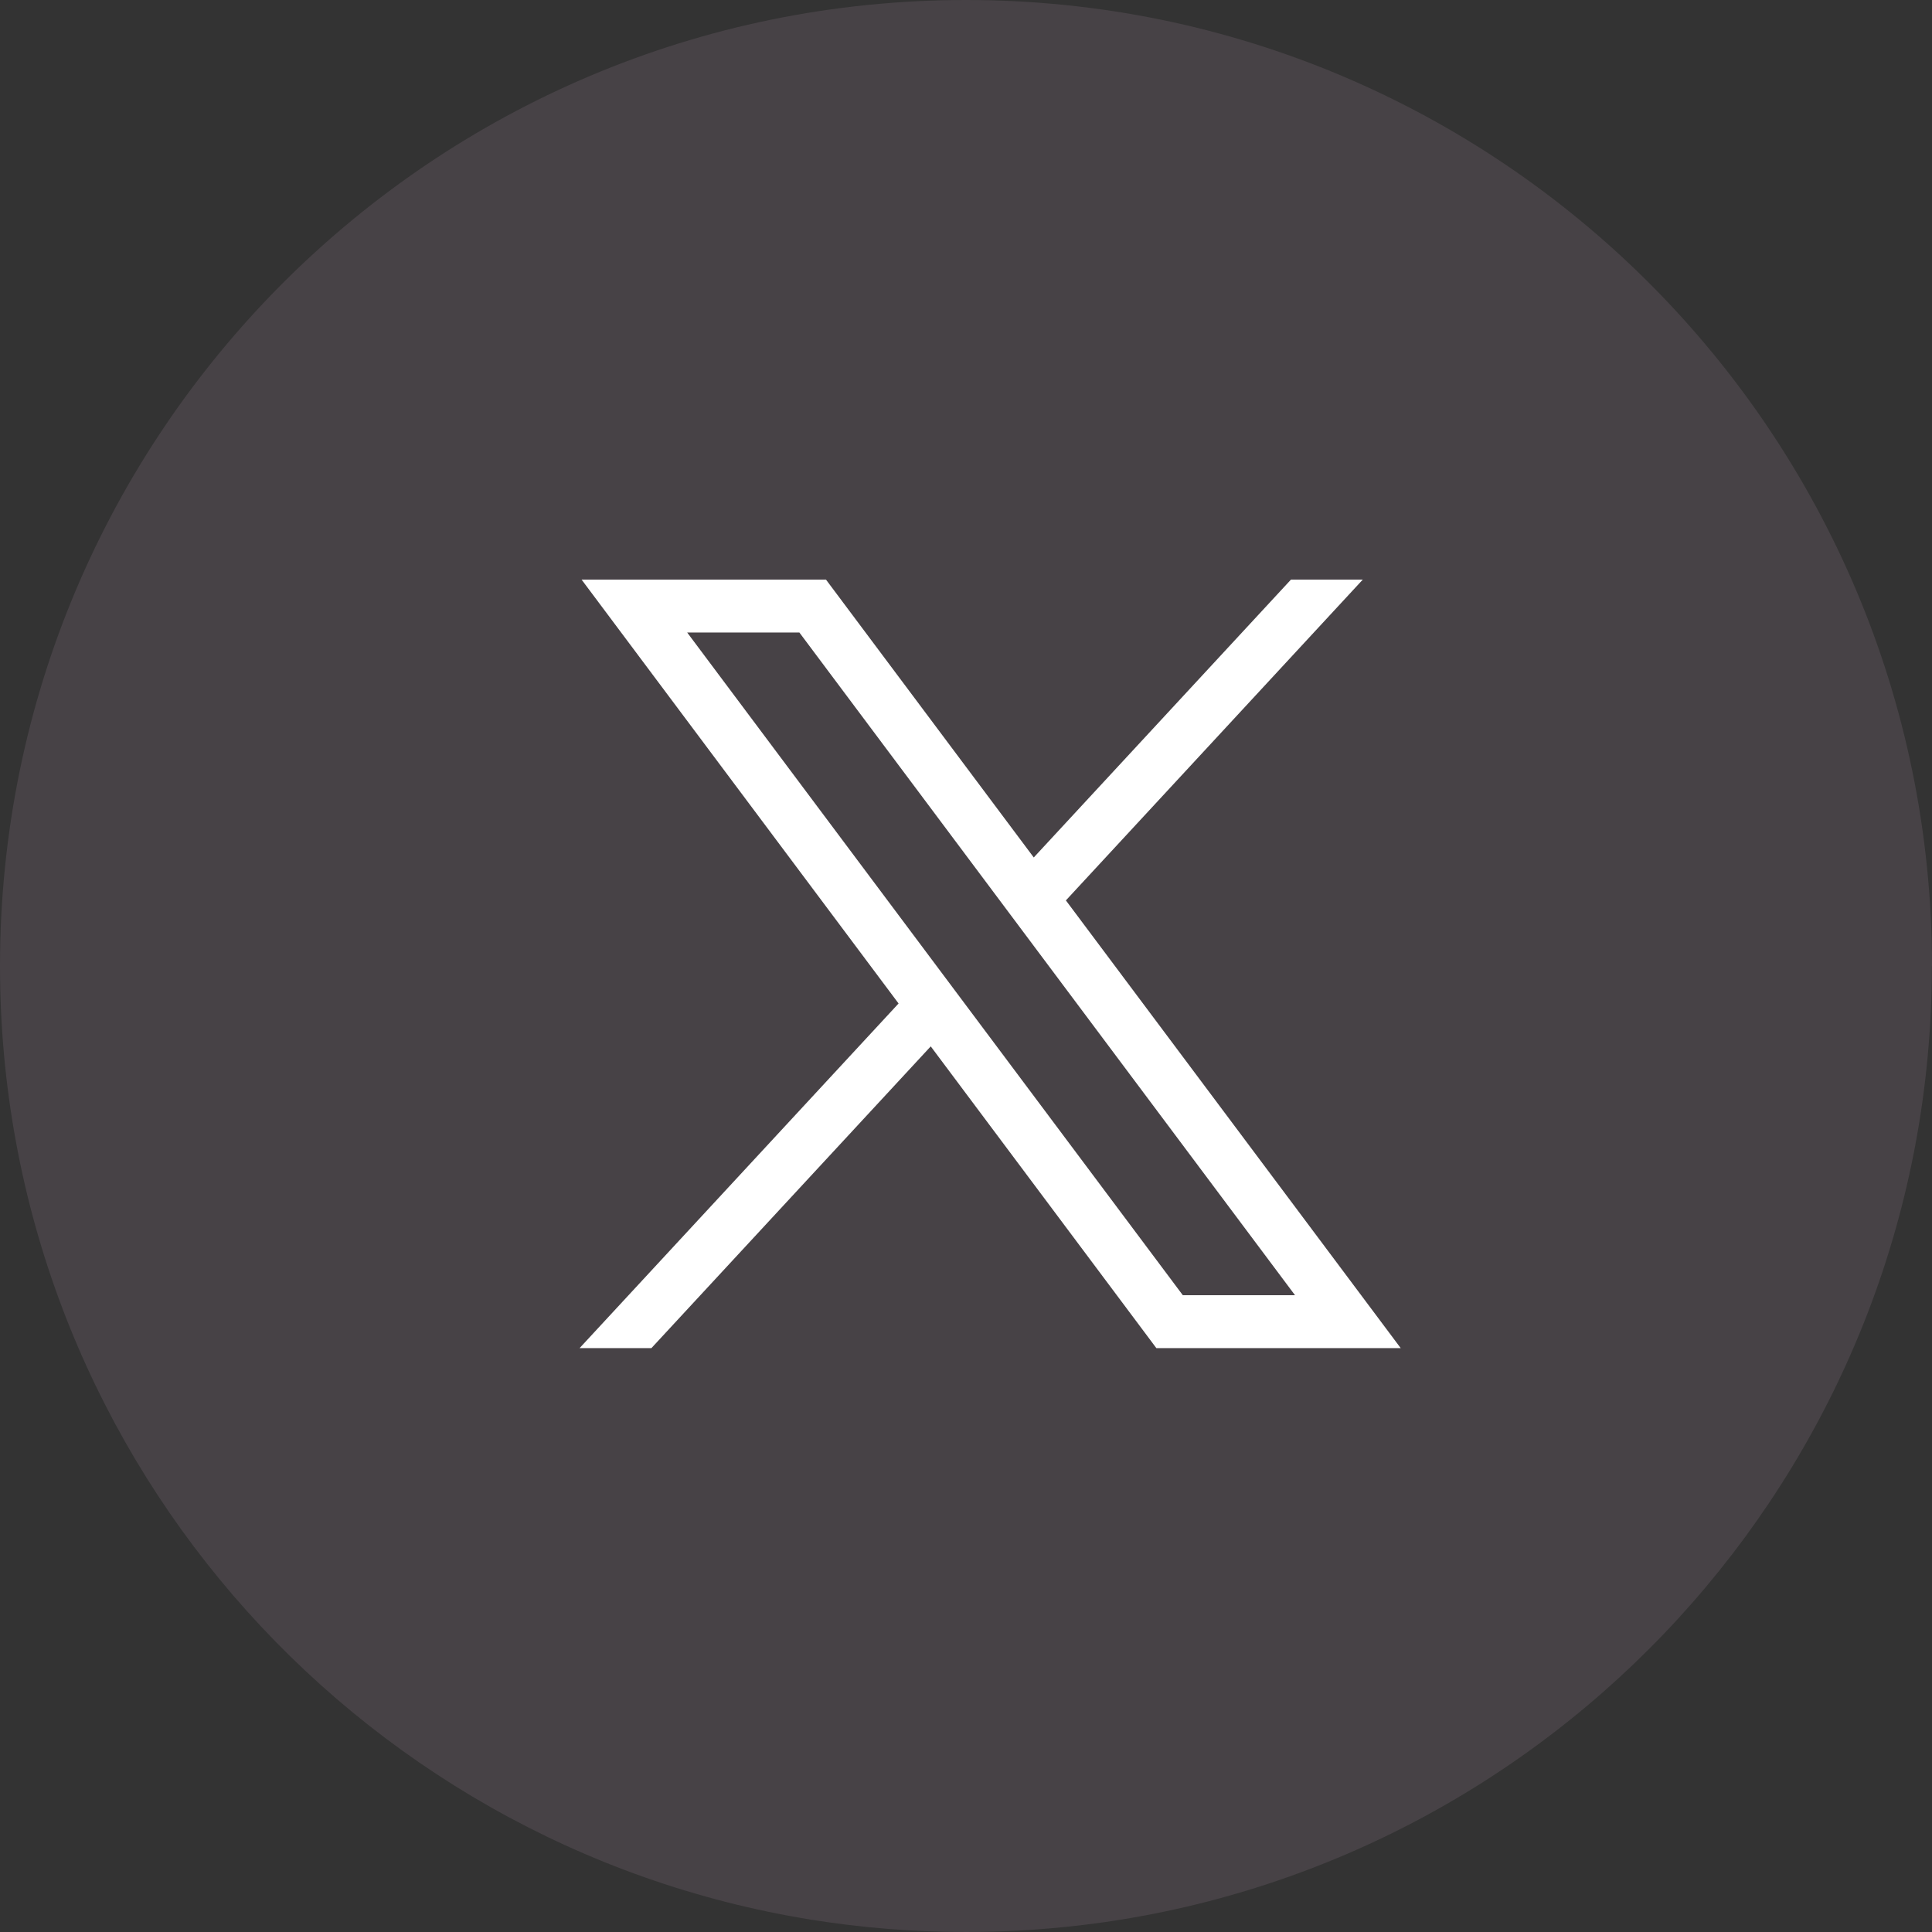
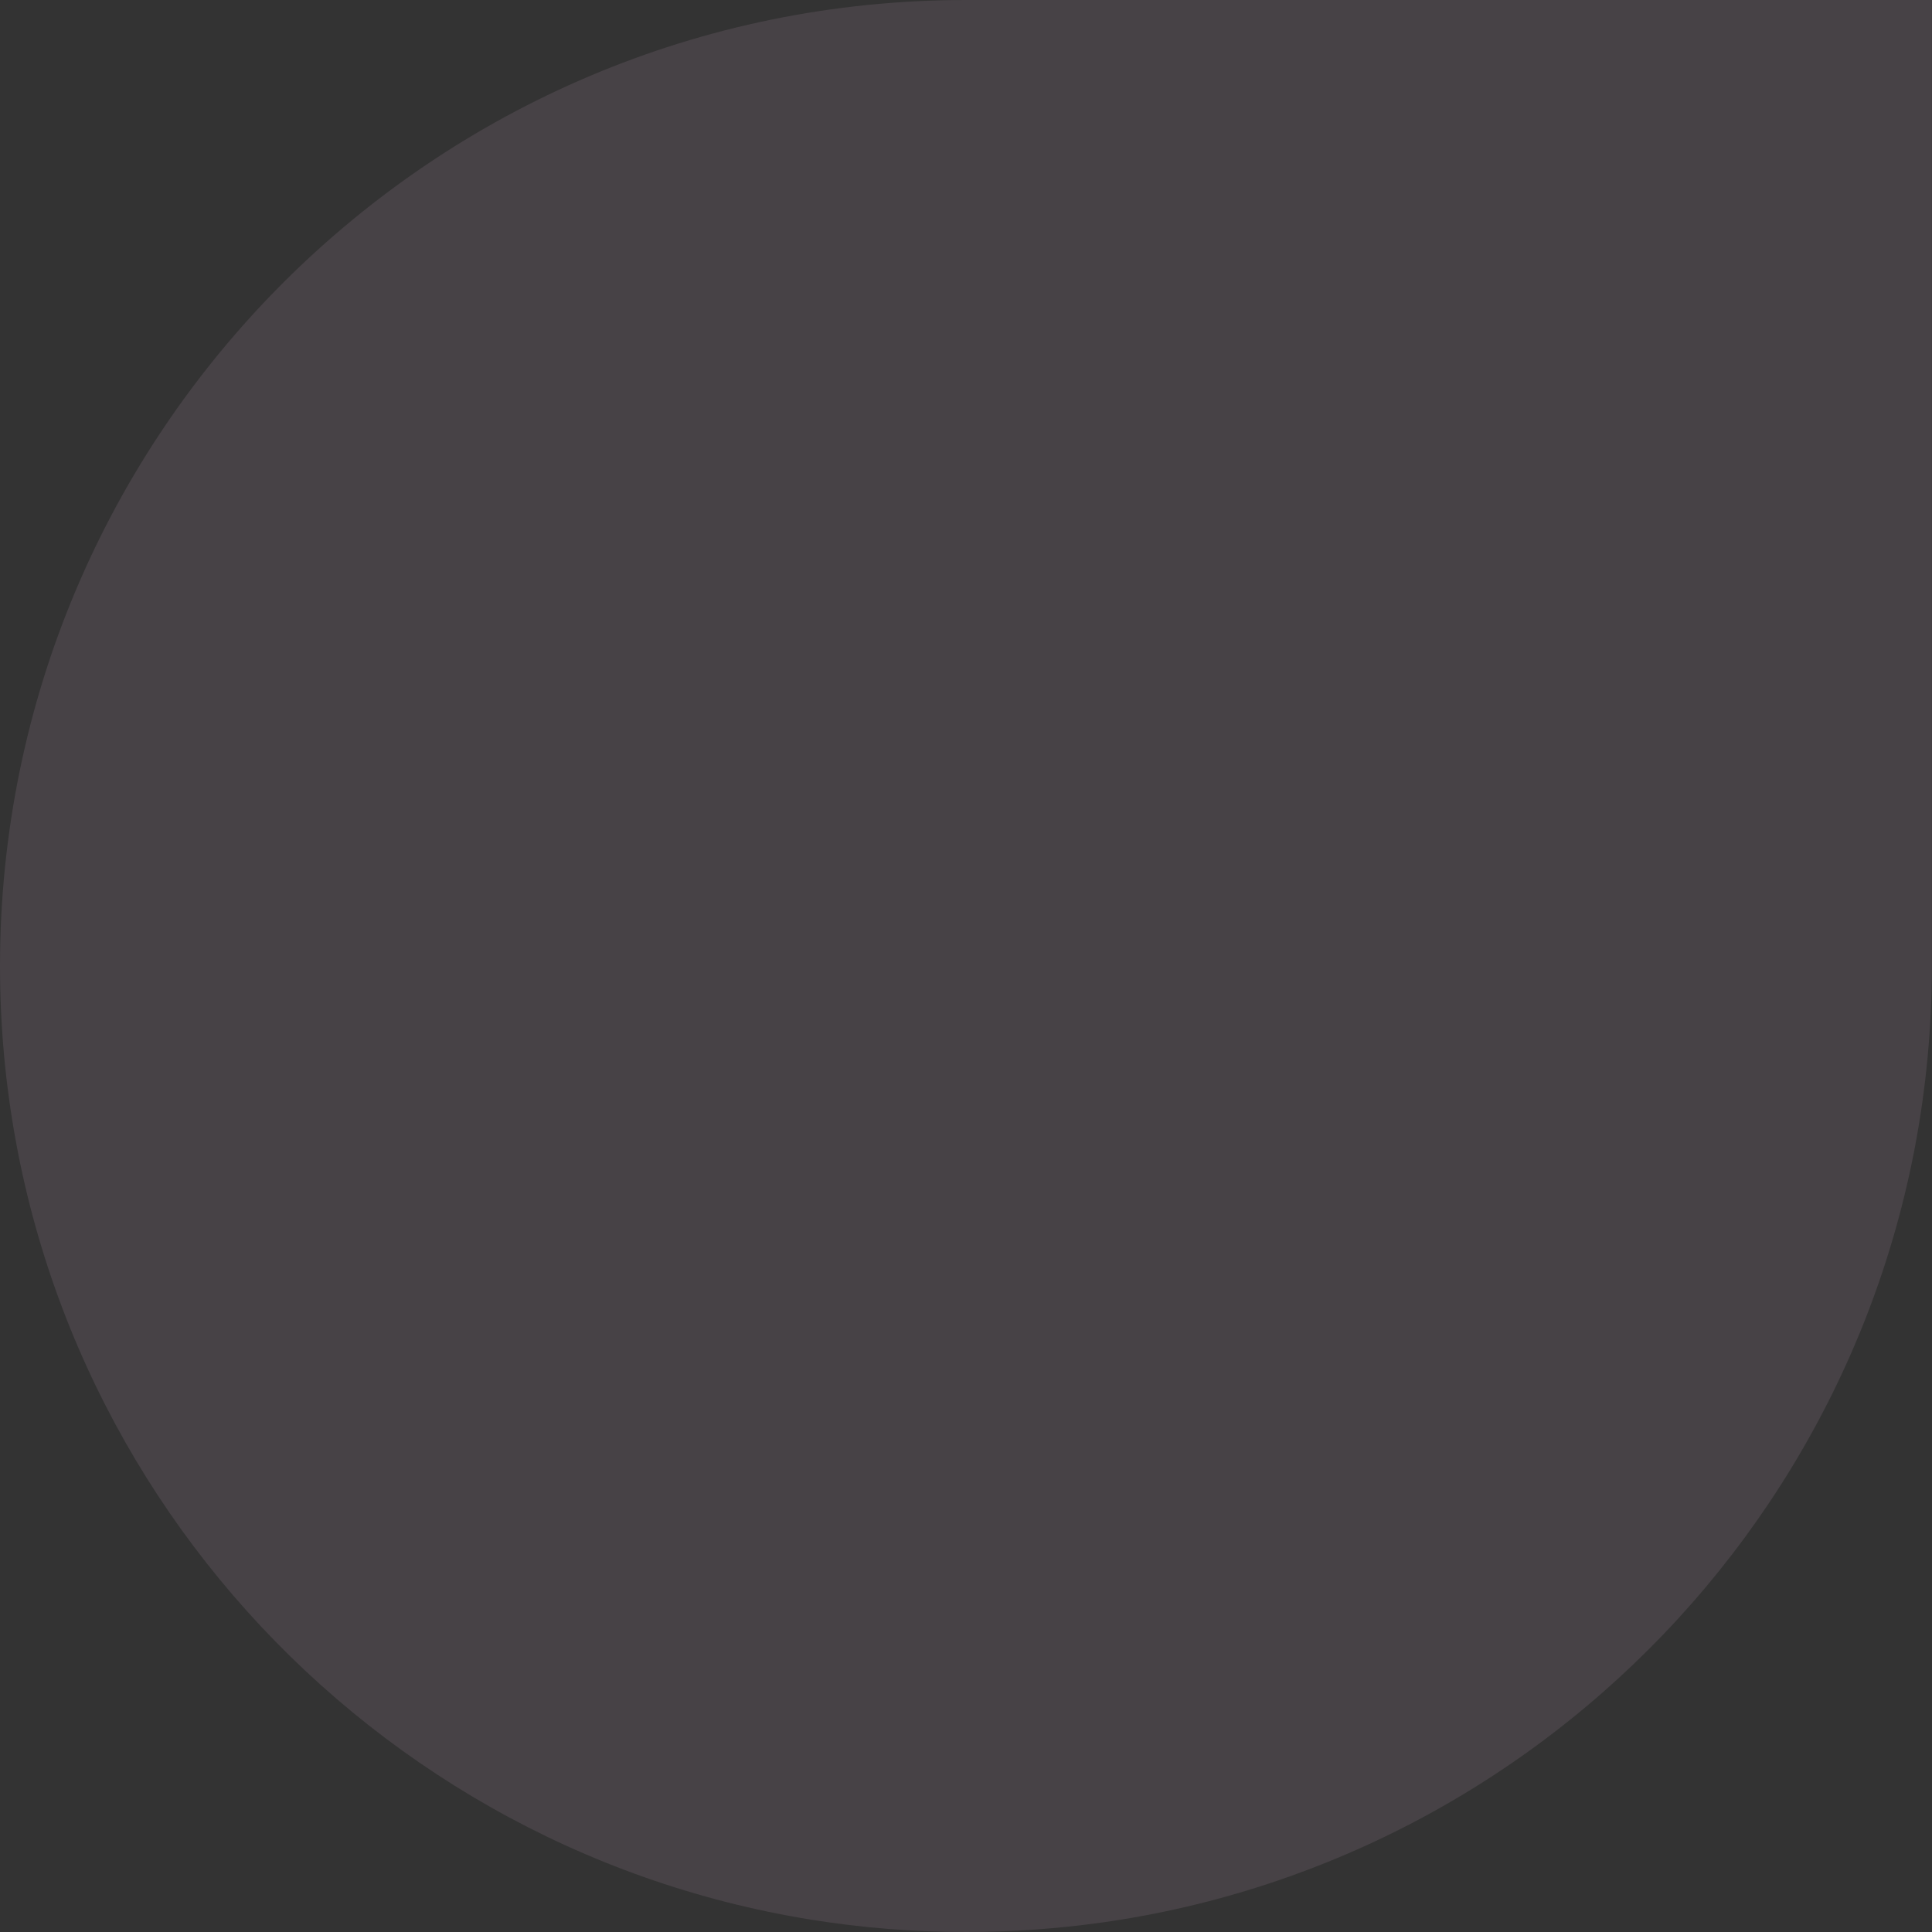
<svg xmlns="http://www.w3.org/2000/svg" width="40" height="40" viewBox="0 0 40 40" fill="none">
  <rect x="0" y="0" width="40" height="40" fill="#333333" stroke="none" />
-   <path d="M39.997 20.001C39.997 30.102 32.51 38.453 22.783 39.808C21.874 39.934 20.943 40 19.999 40C18.908 40 17.838 39.913 16.795 39.745C7.273 38.212 0 29.955 0 20.001C0 8.955 8.955 0 20 0C31.045 0 40 8.955 40 20.001H39.997Z" fill="#FACDF8" fill-opacity="0.1" />
-   <path d="M12.041 12L18.604 20.776L12 27.911H13.487L19.27 21.664L23.941 27.911H29L22.068 18.642L28.215 12H26.728L21.403 17.753L17.101 12H12.042H12.041ZM14.227 13.095H16.55L26.812 26.816H24.489L14.227 13.095Z" fill="white" />
+   <path d="M39.997 20.001C39.997 30.102 32.51 38.453 22.783 39.808C21.874 39.934 20.943 40 19.999 40C18.908 40 17.838 39.913 16.795 39.745C7.273 38.212 0 29.955 0 20.001C0 8.955 8.955 0 20 0H39.997Z" fill="#FACDF8" fill-opacity="0.1" />
</svg>